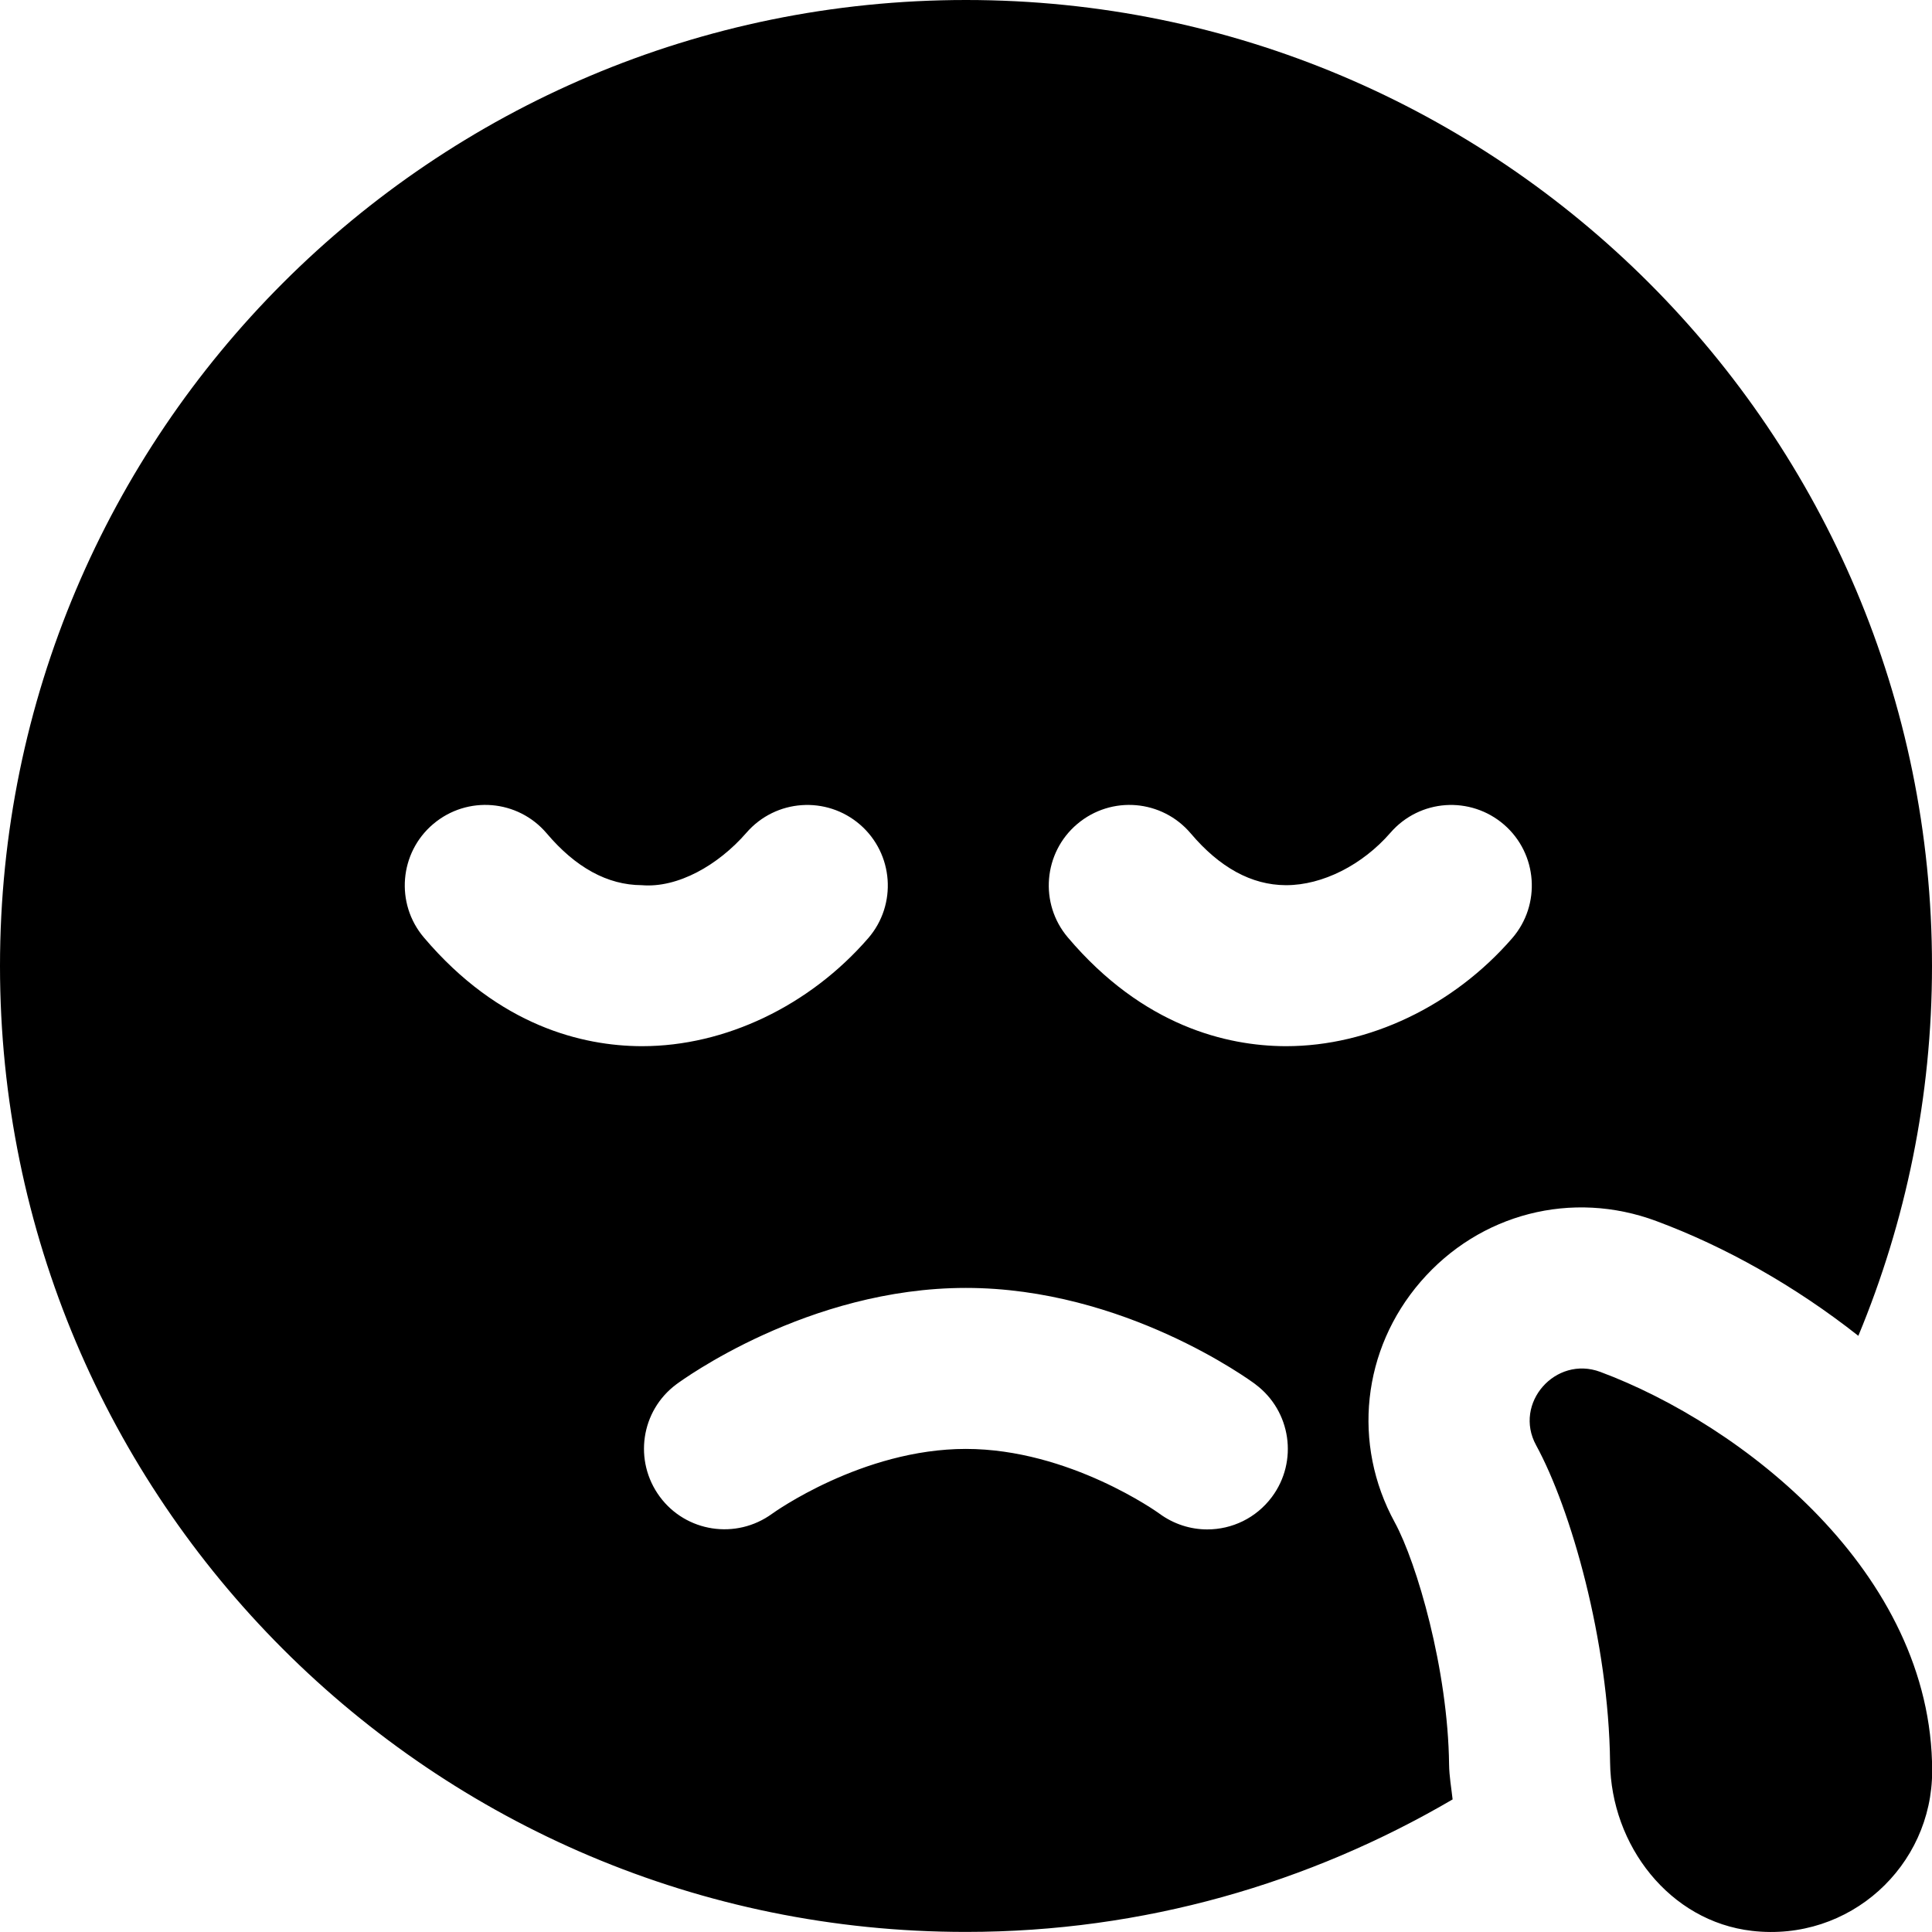
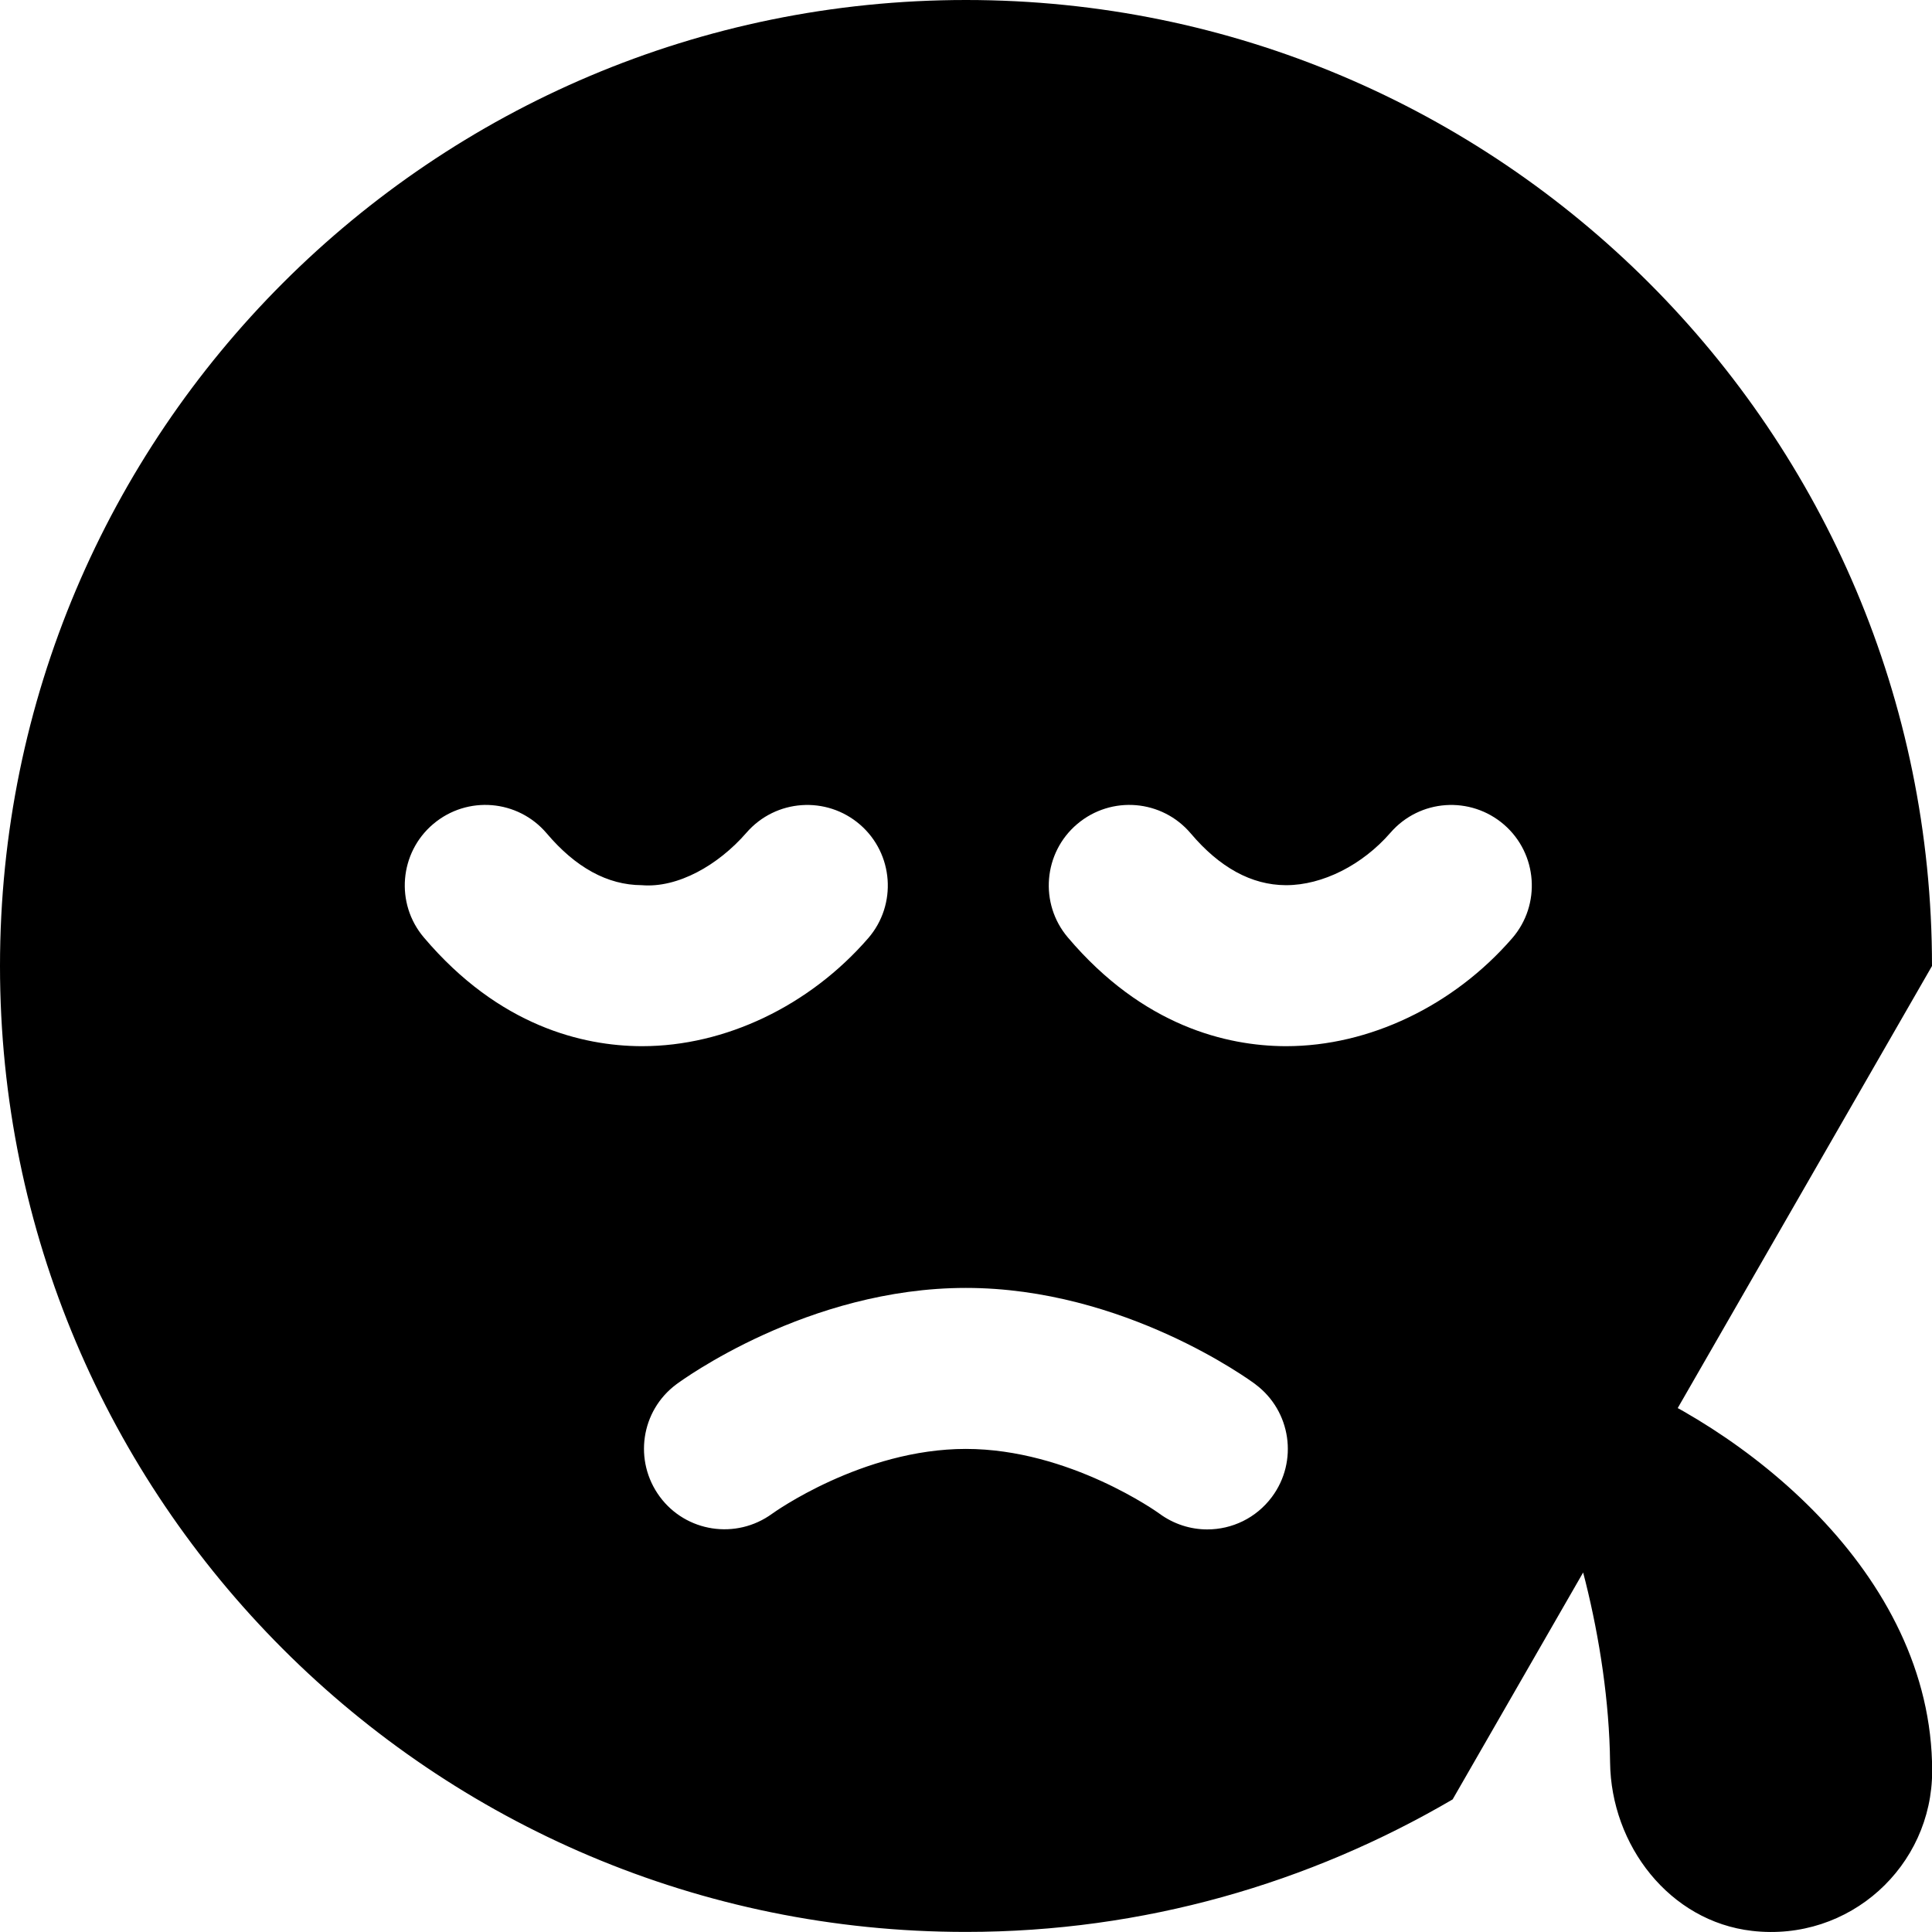
<svg xmlns="http://www.w3.org/2000/svg" id="Layer_1" data-name="Layer 1" viewBox="0 0 24 24" width="512" height="512">
-   <path d="M24.002,22c0,1.183-1.027,2.126-2.238,1.986-1.024-.118-1.751-1.062-1.763-2.093-.018-1.512-.487-3.149-.919-3.94-.285-.521,.241-1.118,.797-.911,1.751,.652,4.123,2.484,4.123,4.958Zm-5.957,.353c-1.777,1.04-3.838,1.646-6.046,1.646C5.373,24,0,18.627,0,12S5.373,0,12,0s12,5.373,12,12c0,1.628-.327,3.178-.915,4.594-.789-.622-1.658-1.109-2.508-1.425-1.048-.391-2.196-.095-2.928,.751-.729,.843-.855,2.018-.323,2.991,.274,.503,.661,1.827,.675,3.007,.002,.149,.028,.291,.044,.436Zm-4.78-10.708c.938,1.108,1.982,1.346,2.693,1.351h.02c1.029,0,2.077-.5,2.807-1.341,.361-.417,.316-1.049-.101-1.411-.418-.361-1.048-.318-1.411,.1-.349,.402-.845,.652-1.295,.652h-.007c-.424-.002-.82-.219-1.179-.643-.357-.421-.986-.475-1.41-.117-.421,.356-.474,.988-.117,1.409Zm-5.287,1.351c1.029,0,2.077-.5,2.807-1.341,.361-.417,.316-1.049-.101-1.411-.417-.361-1.048-.318-1.411,.1-.351,.404-.854,.69-1.302,.652-.424-.002-.82-.219-1.179-.643-.357-.421-.986-.475-1.41-.117-.421,.356-.474,.988-.117,1.409,.938,1.108,1.982,1.346,2.693,1.351h.02Zm7.619,4.201c-.066-.049-1.632-1.198-3.598-1.198s-3.531,1.149-3.598,1.198c-.441,.329-.532,.951-.205,1.395,.325,.441,.948,.538,1.396,.212,.011-.008,1.117-.805,2.406-.805s2.396,.797,2.402,.802c.18,.133,.39,.198,.597,.198,.306,0,.606-.139,.803-.403,.33-.443,.238-1.069-.204-1.399Z" />
+   <path d="M24.002,22c0,1.183-1.027,2.126-2.238,1.986-1.024-.118-1.751-1.062-1.763-2.093-.018-1.512-.487-3.149-.919-3.94-.285-.521,.241-1.118,.797-.911,1.751,.652,4.123,2.484,4.123,4.958Zm-5.957,.353c-1.777,1.04-3.838,1.646-6.046,1.646C5.373,24,0,18.627,0,12S5.373,0,12,0s12,5.373,12,12Zm-4.78-10.708c.938,1.108,1.982,1.346,2.693,1.351h.02c1.029,0,2.077-.5,2.807-1.341,.361-.417,.316-1.049-.101-1.411-.418-.361-1.048-.318-1.411,.1-.349,.402-.845,.652-1.295,.652h-.007c-.424-.002-.82-.219-1.179-.643-.357-.421-.986-.475-1.41-.117-.421,.356-.474,.988-.117,1.409Zm-5.287,1.351c1.029,0,2.077-.5,2.807-1.341,.361-.417,.316-1.049-.101-1.411-.417-.361-1.048-.318-1.411,.1-.351,.404-.854,.69-1.302,.652-.424-.002-.82-.219-1.179-.643-.357-.421-.986-.475-1.41-.117-.421,.356-.474,.988-.117,1.409,.938,1.108,1.982,1.346,2.693,1.351h.02Zm7.619,4.201c-.066-.049-1.632-1.198-3.598-1.198s-3.531,1.149-3.598,1.198c-.441,.329-.532,.951-.205,1.395,.325,.441,.948,.538,1.396,.212,.011-.008,1.117-.805,2.406-.805s2.396,.797,2.402,.802c.18,.133,.39,.198,.597,.198,.306,0,.606-.139,.803-.403,.33-.443,.238-1.069-.204-1.399Z" />
</svg>